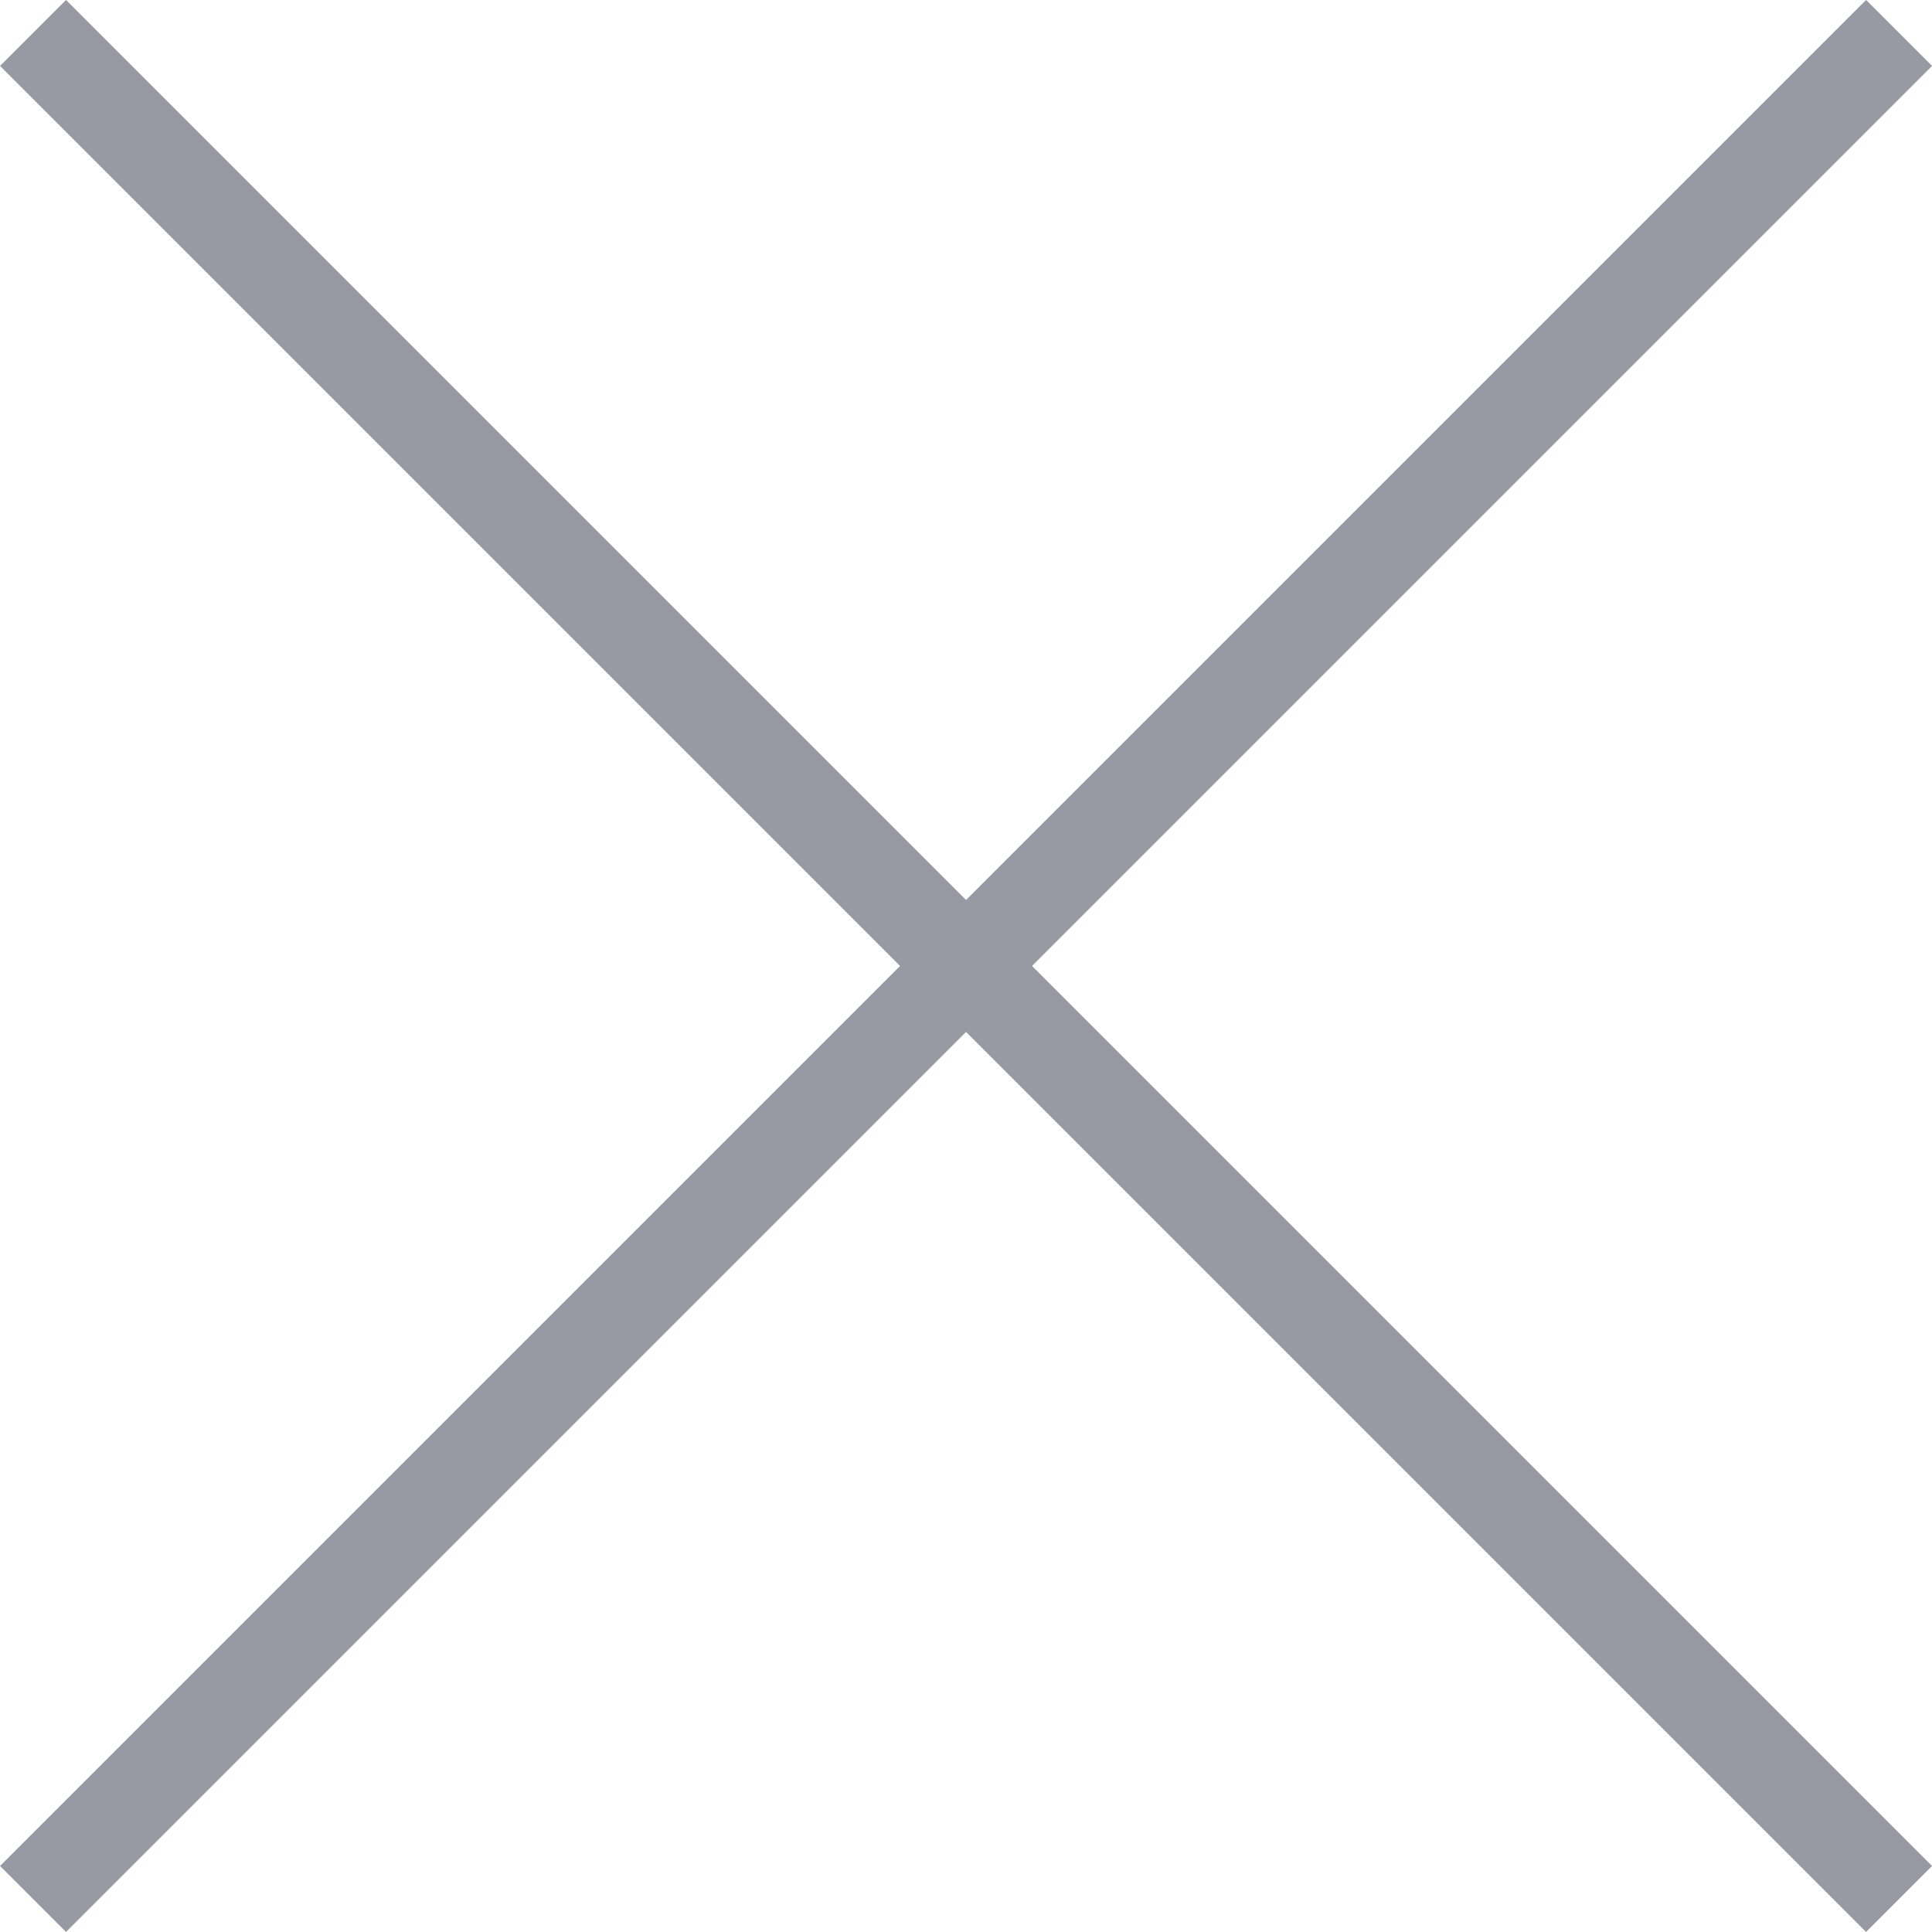
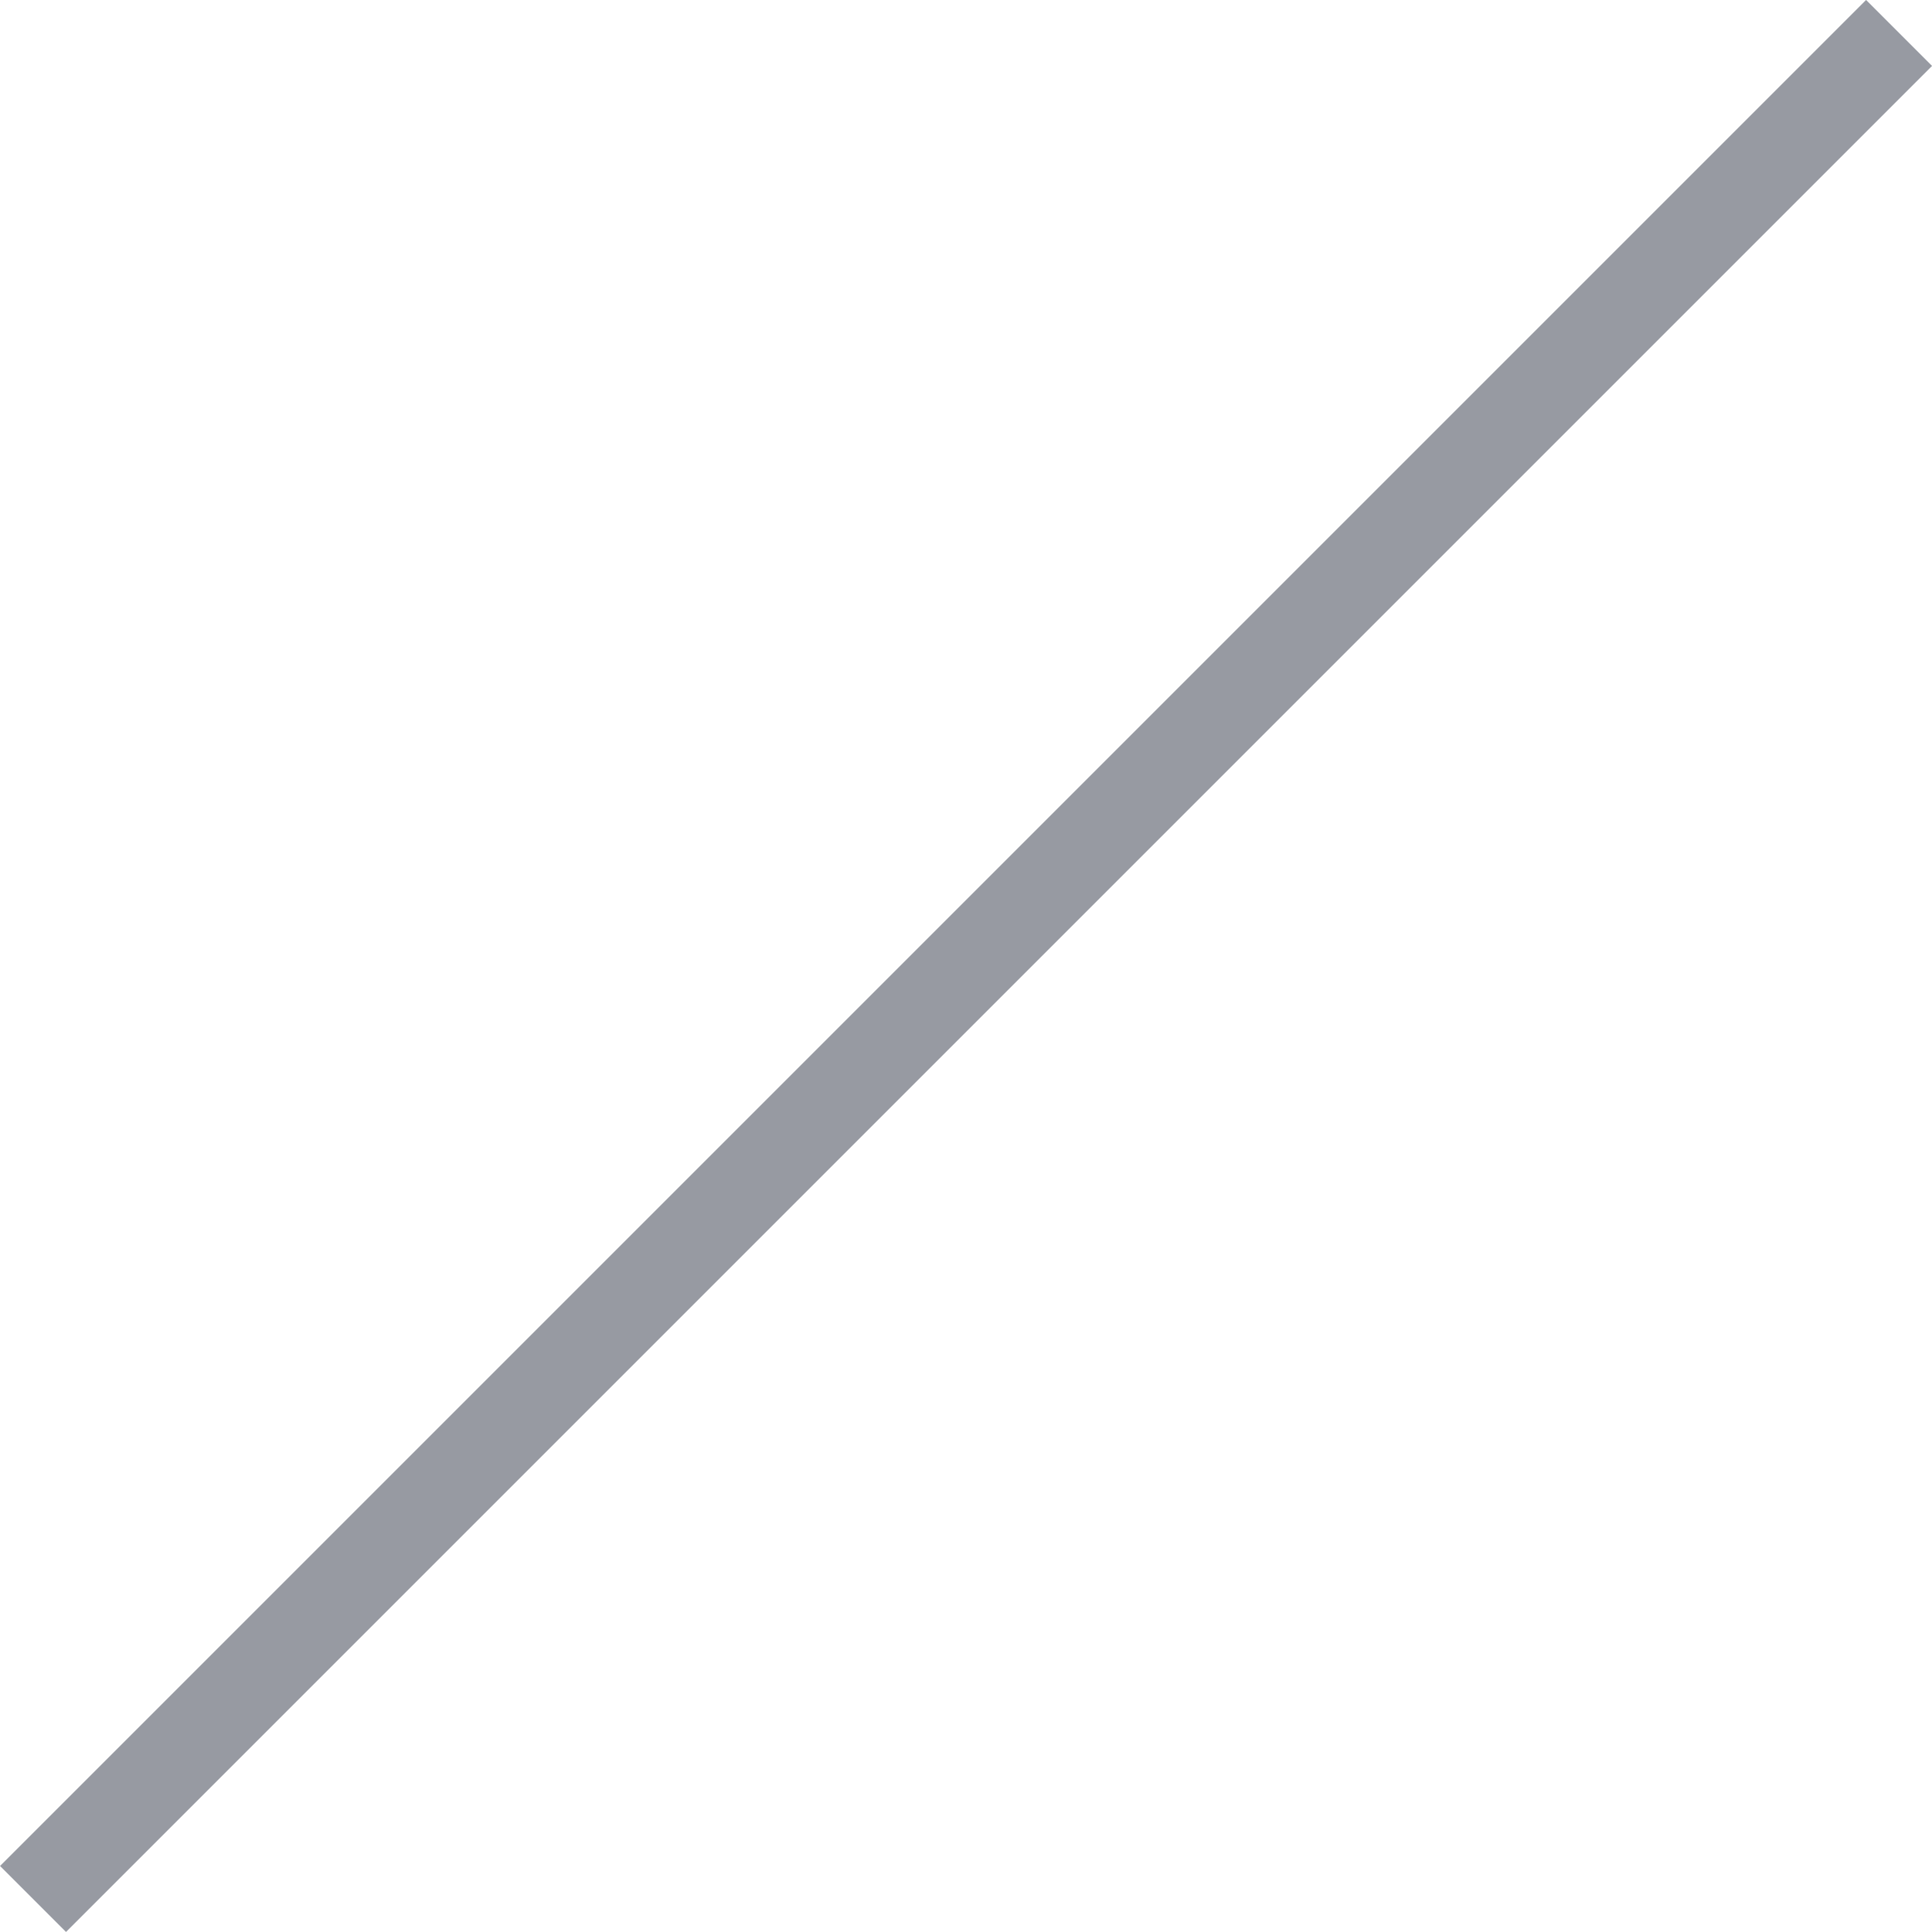
<svg xmlns="http://www.w3.org/2000/svg" width="20.707" height="20.707" viewBox="0 0 20.707 20.707">
  <g id="Сгруппировать_190" data-name="Сгруппировать 190" transform="translate(-1239.818 -354.238)">
-     <path id="Контур_38" data-name="Контур 38" d="M-12328.826-1057.409l20,20" transform="translate(13568.998 1412)" fill="none" stroke="#979aa2" stroke-width="1" />
    <path id="Контур_39" data-name="Контур 39" d="M0,0,20,20" transform="translate(1260.172 354.591) rotate(90)" fill="none" stroke="#979aa2" stroke-width="1" />
  </g>
</svg>